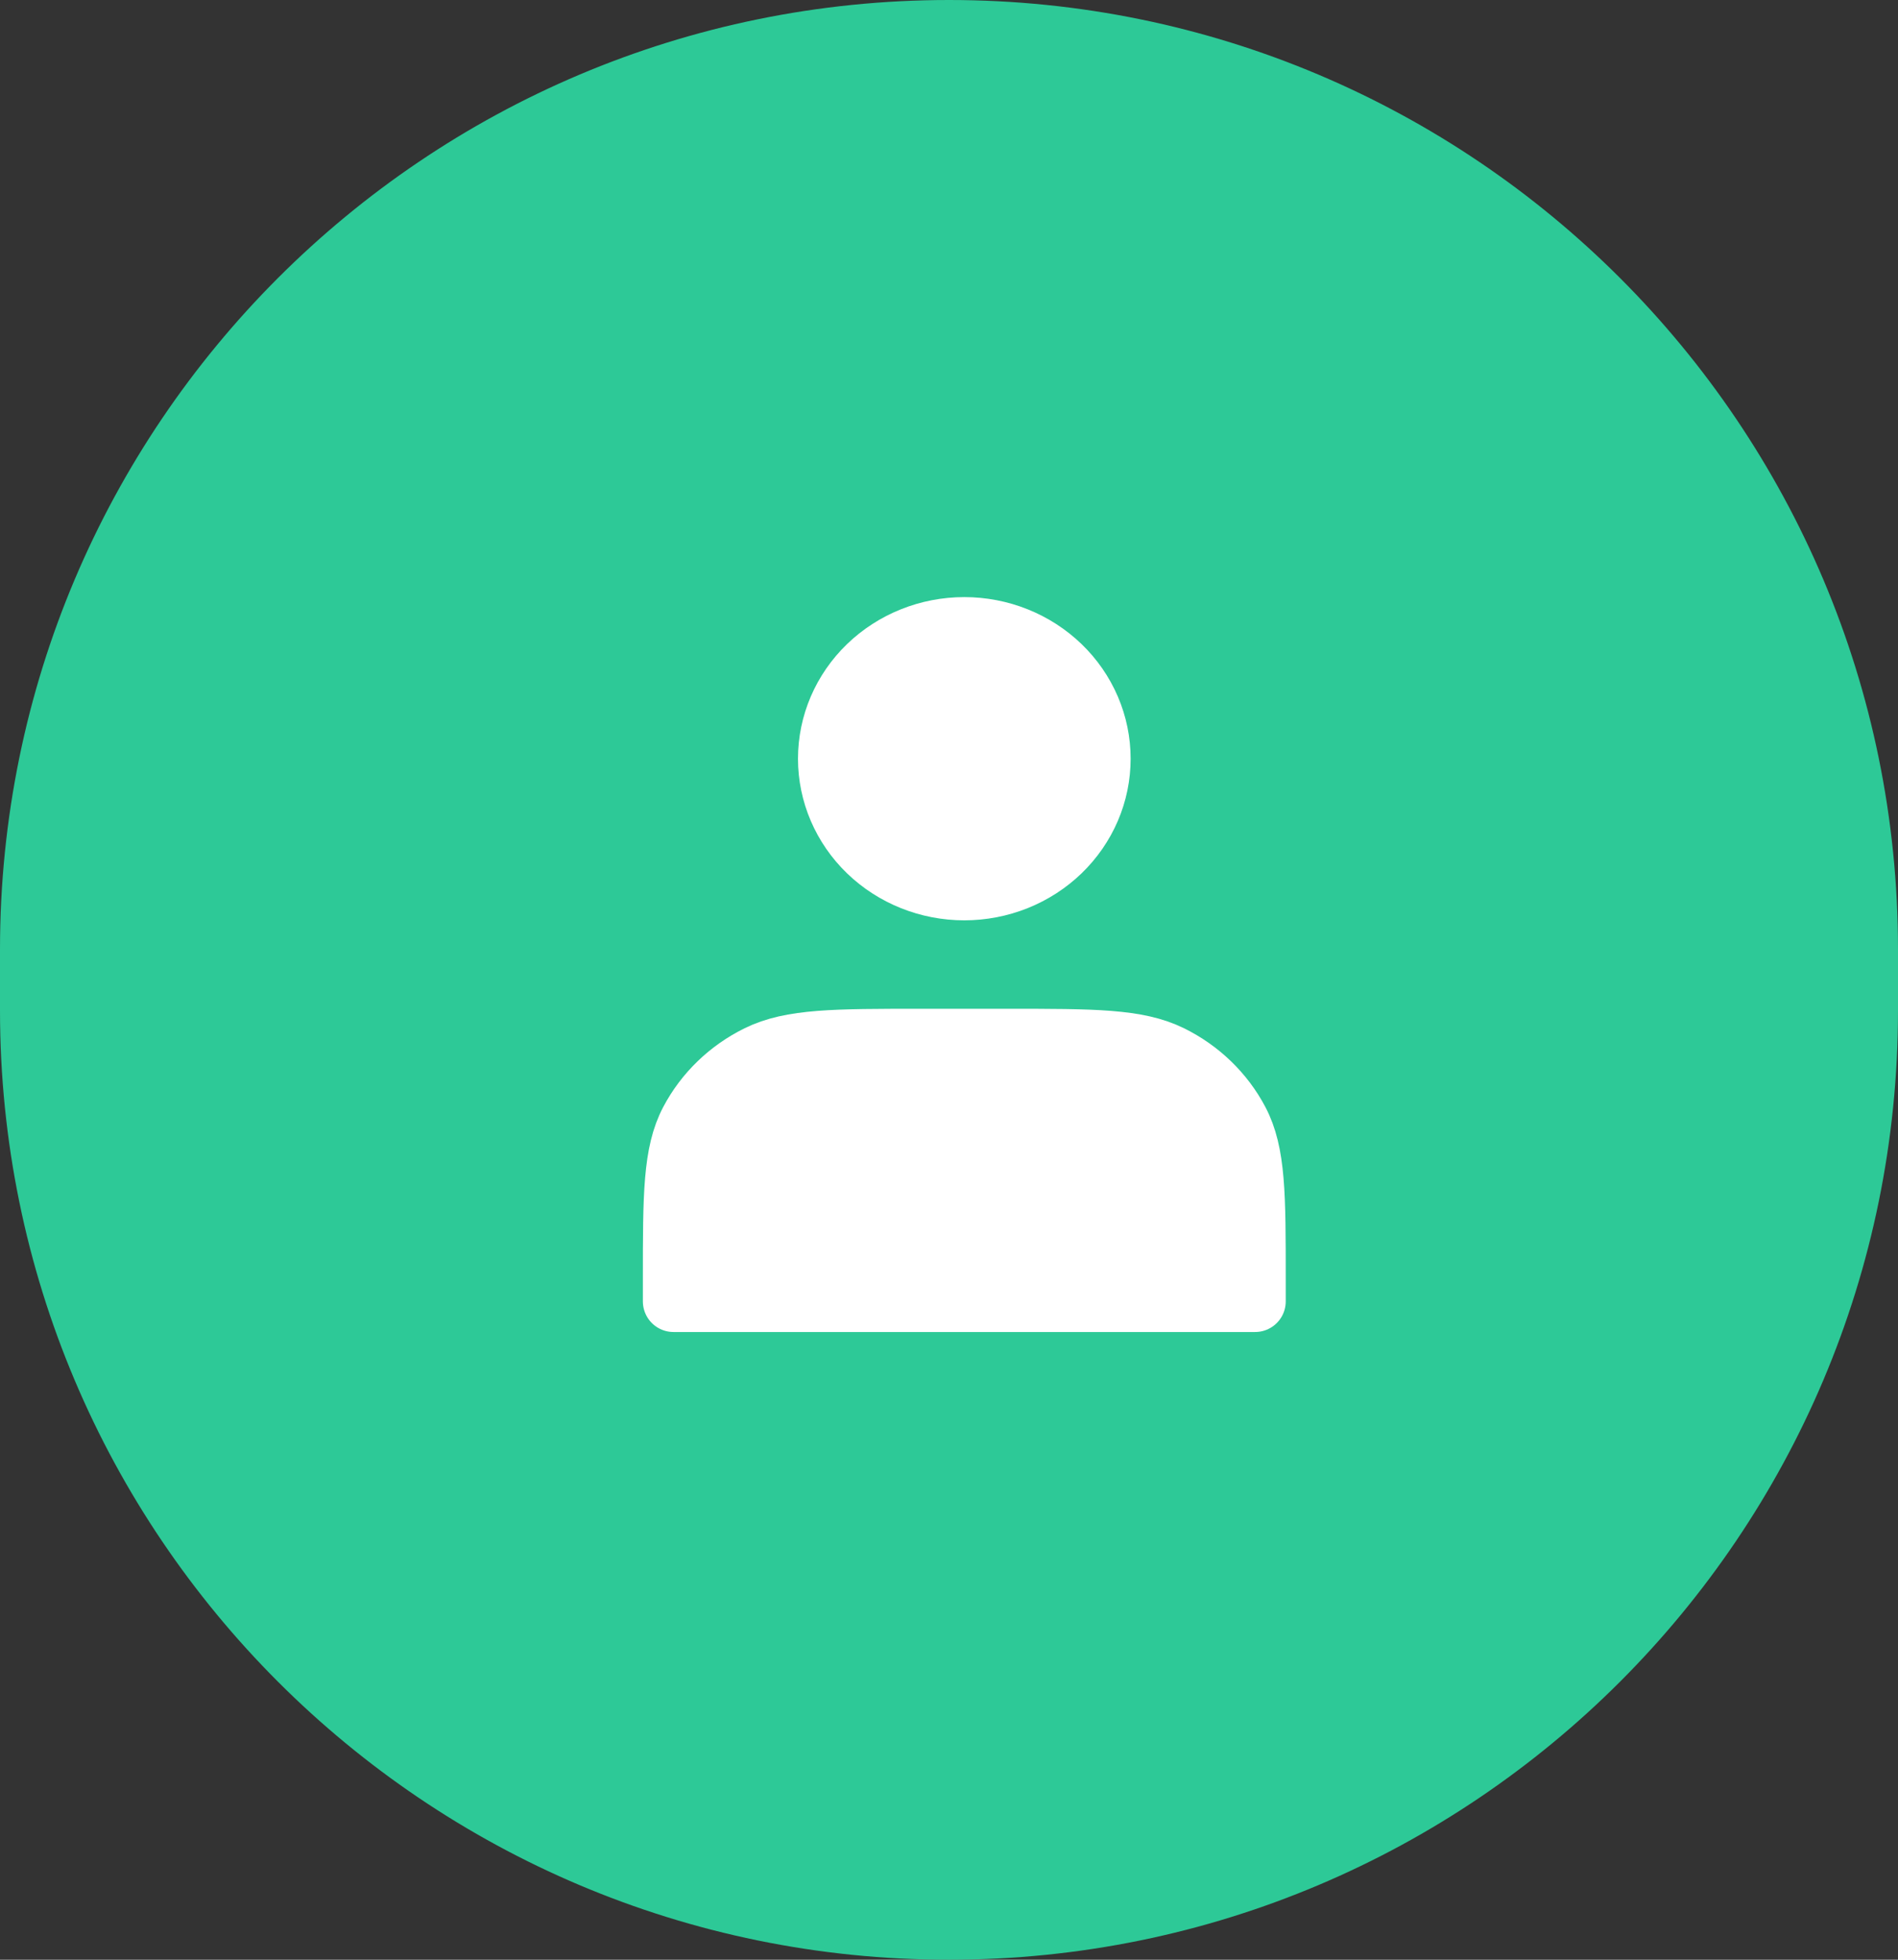
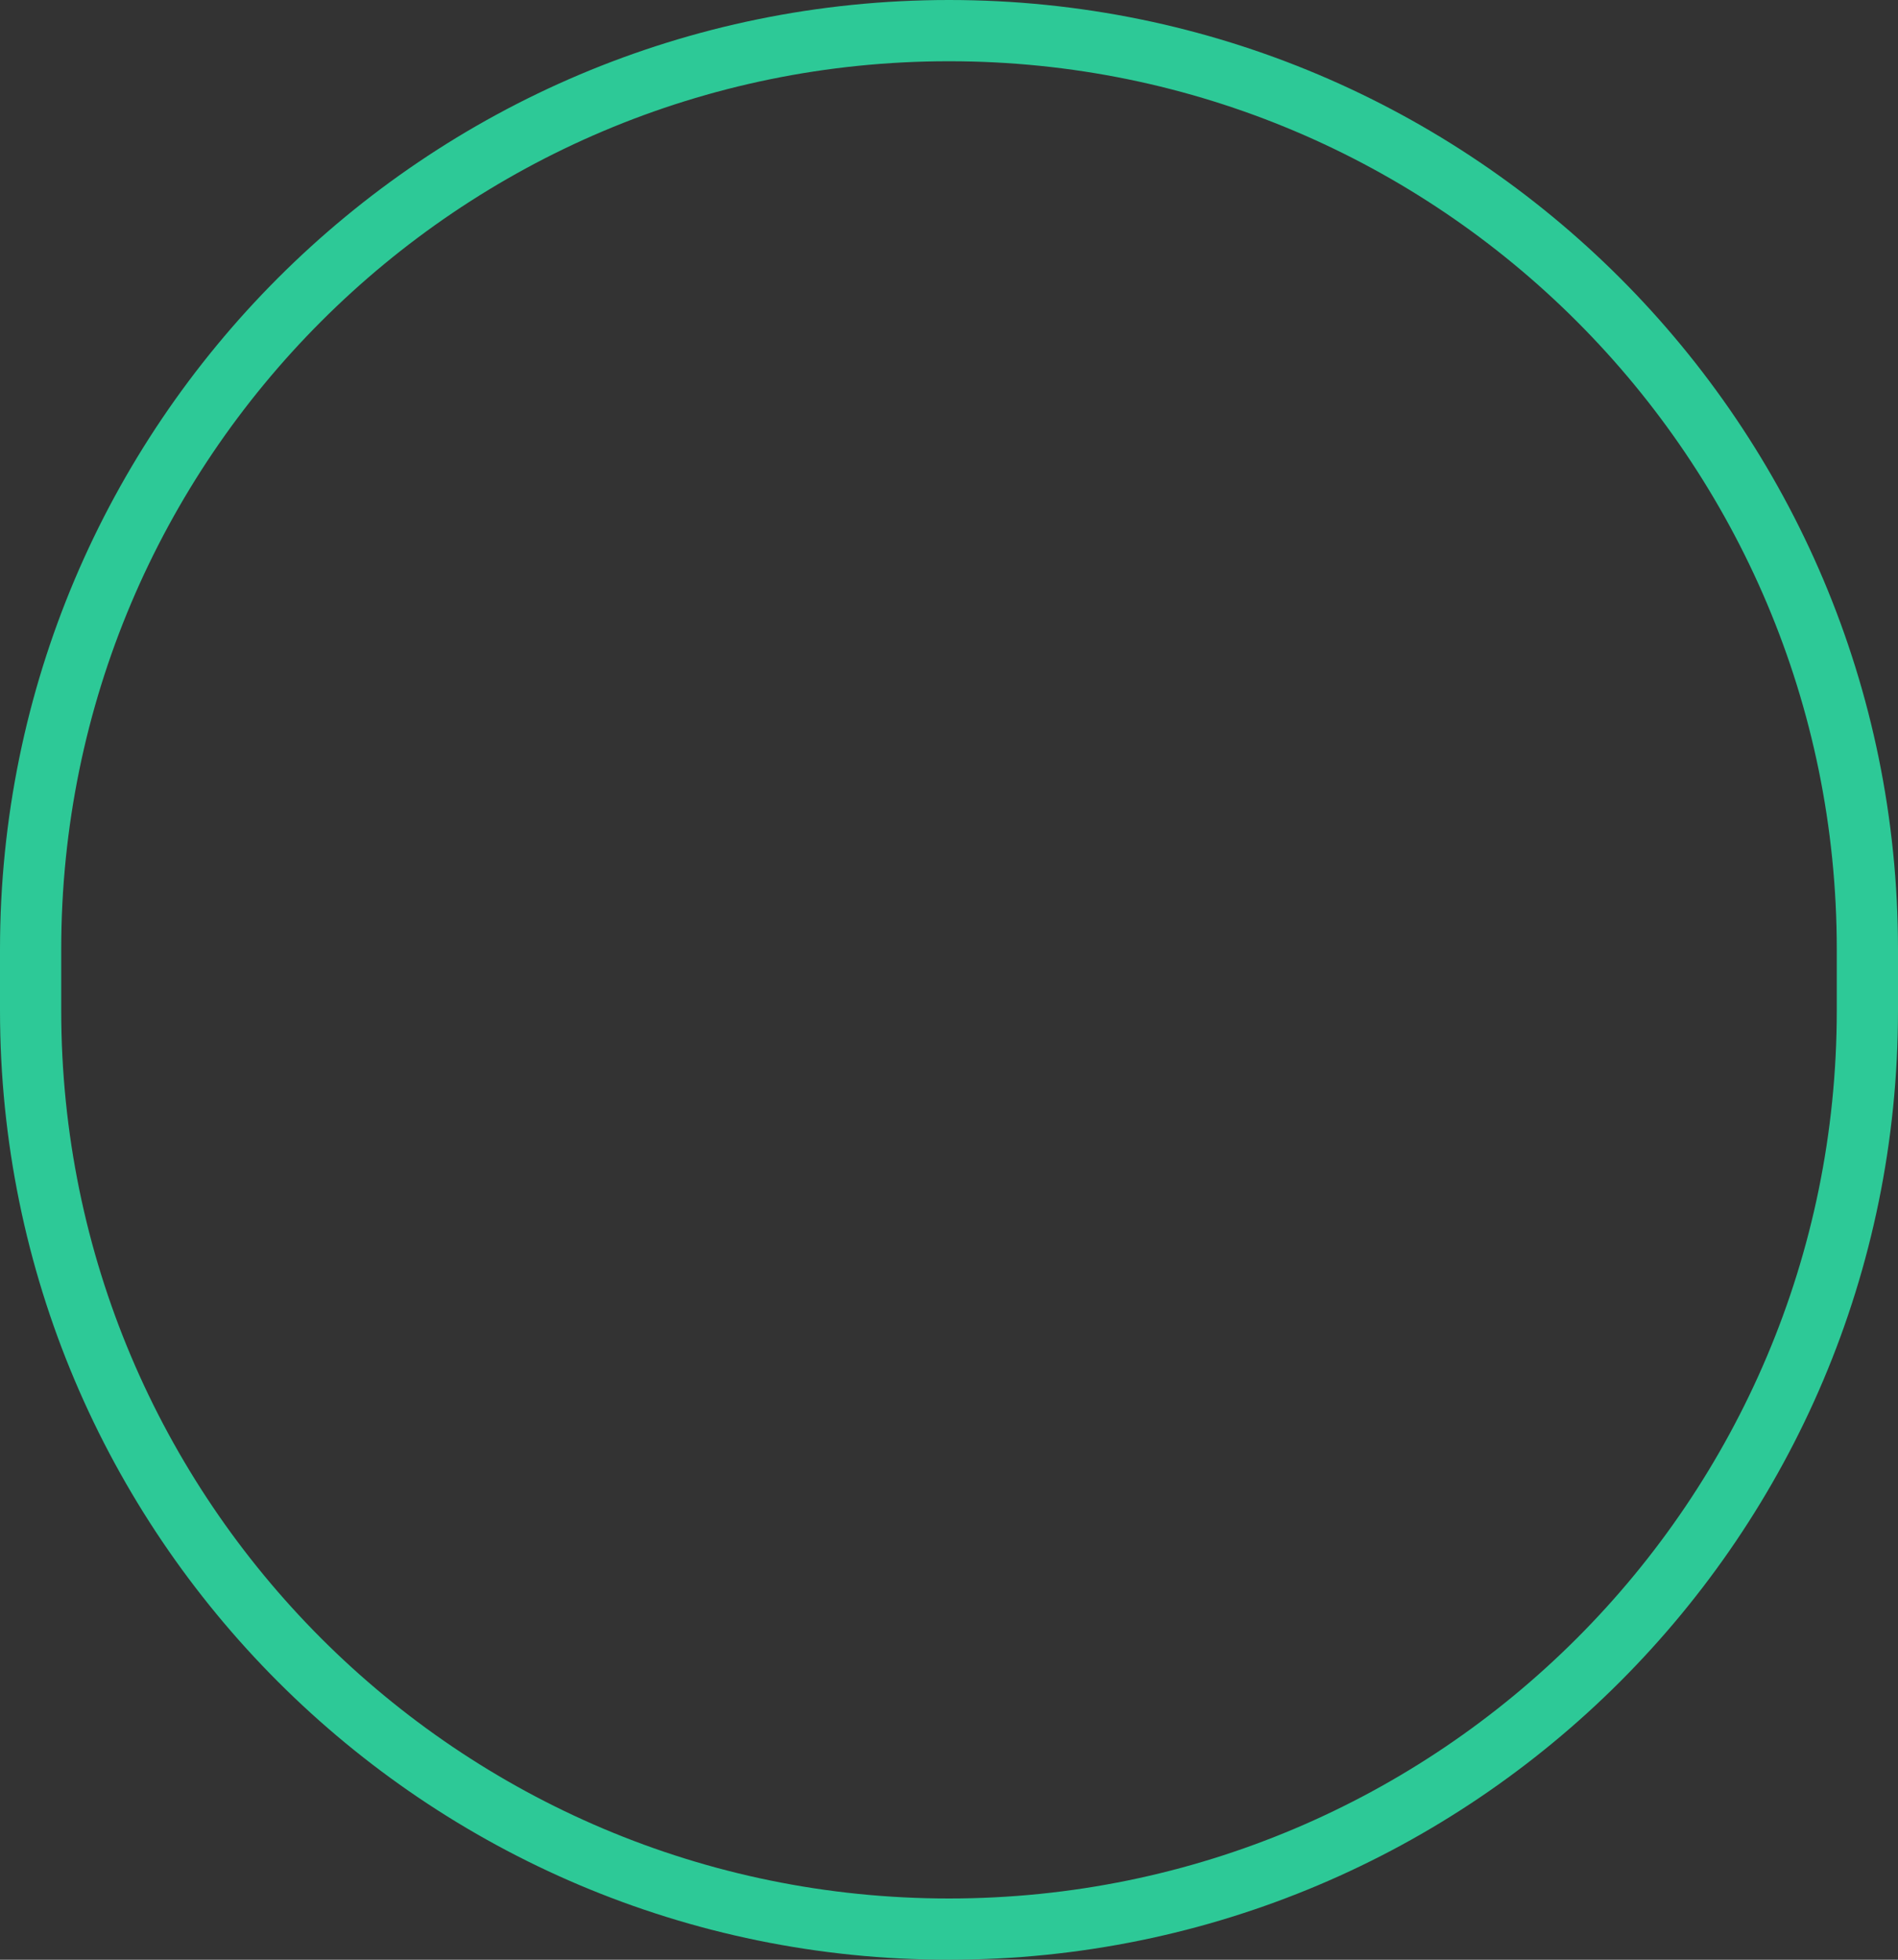
<svg xmlns="http://www.w3.org/2000/svg" width="62" height="64" viewBox="0 0 62 64" fill="none">
  <rect x="0" y="0" width="62" height="64" fill="#333333" stroke="none" />
-   <path d="M1 31C1 14.431 14.431 1 31 1C47.569 1 61 14.431 61 31V33C61 49.569 47.569 63 31 63C14.431 63 1 49.569 1 33V31Z" fill="#2DC997" />
  <path d="M1 31C1 14.431 14.431 1 31 1C47.569 1 61 14.431 61 31V33C61 49.569 47.569 63 31 63C14.431 63 1 49.569 1 33V31Z" stroke="#2DC997" stroke-width="2" />
-   <path d="M31.5 29.056C32.082 29.056 32.659 28.945 33.197 28.73C33.734 28.515 34.223 28.2 34.635 27.803C35.047 27.405 35.373 26.934 35.596 26.415C35.819 25.896 35.933 25.34 35.933 24.778C35.933 24.216 35.819 23.66 35.596 23.141C35.373 22.622 35.047 22.15 34.635 21.753C34.223 21.356 33.734 21.041 33.197 20.826C32.659 20.611 32.082 20.5 31.5 20.5C30.324 20.5 29.197 20.951 28.365 21.753C27.534 22.555 27.067 23.643 27.067 24.778C27.067 25.912 27.534 27 28.365 27.803C29.197 28.605 30.324 29.056 31.5 29.056ZM22 41.767V42.5H41V41.767C41 39.029 41 37.66 40.448 36.614C39.962 35.694 39.187 34.946 38.234 34.477C37.149 33.944 35.731 33.944 32.893 33.944H30.107C27.269 33.944 25.851 33.944 24.766 34.477C23.813 34.946 23.038 35.694 22.552 36.614C22 37.66 22 39.029 22 41.767Z" fill="white" stroke="white" stroke-width="2" stroke-linecap="round" stroke-linejoin="round" />
</svg>